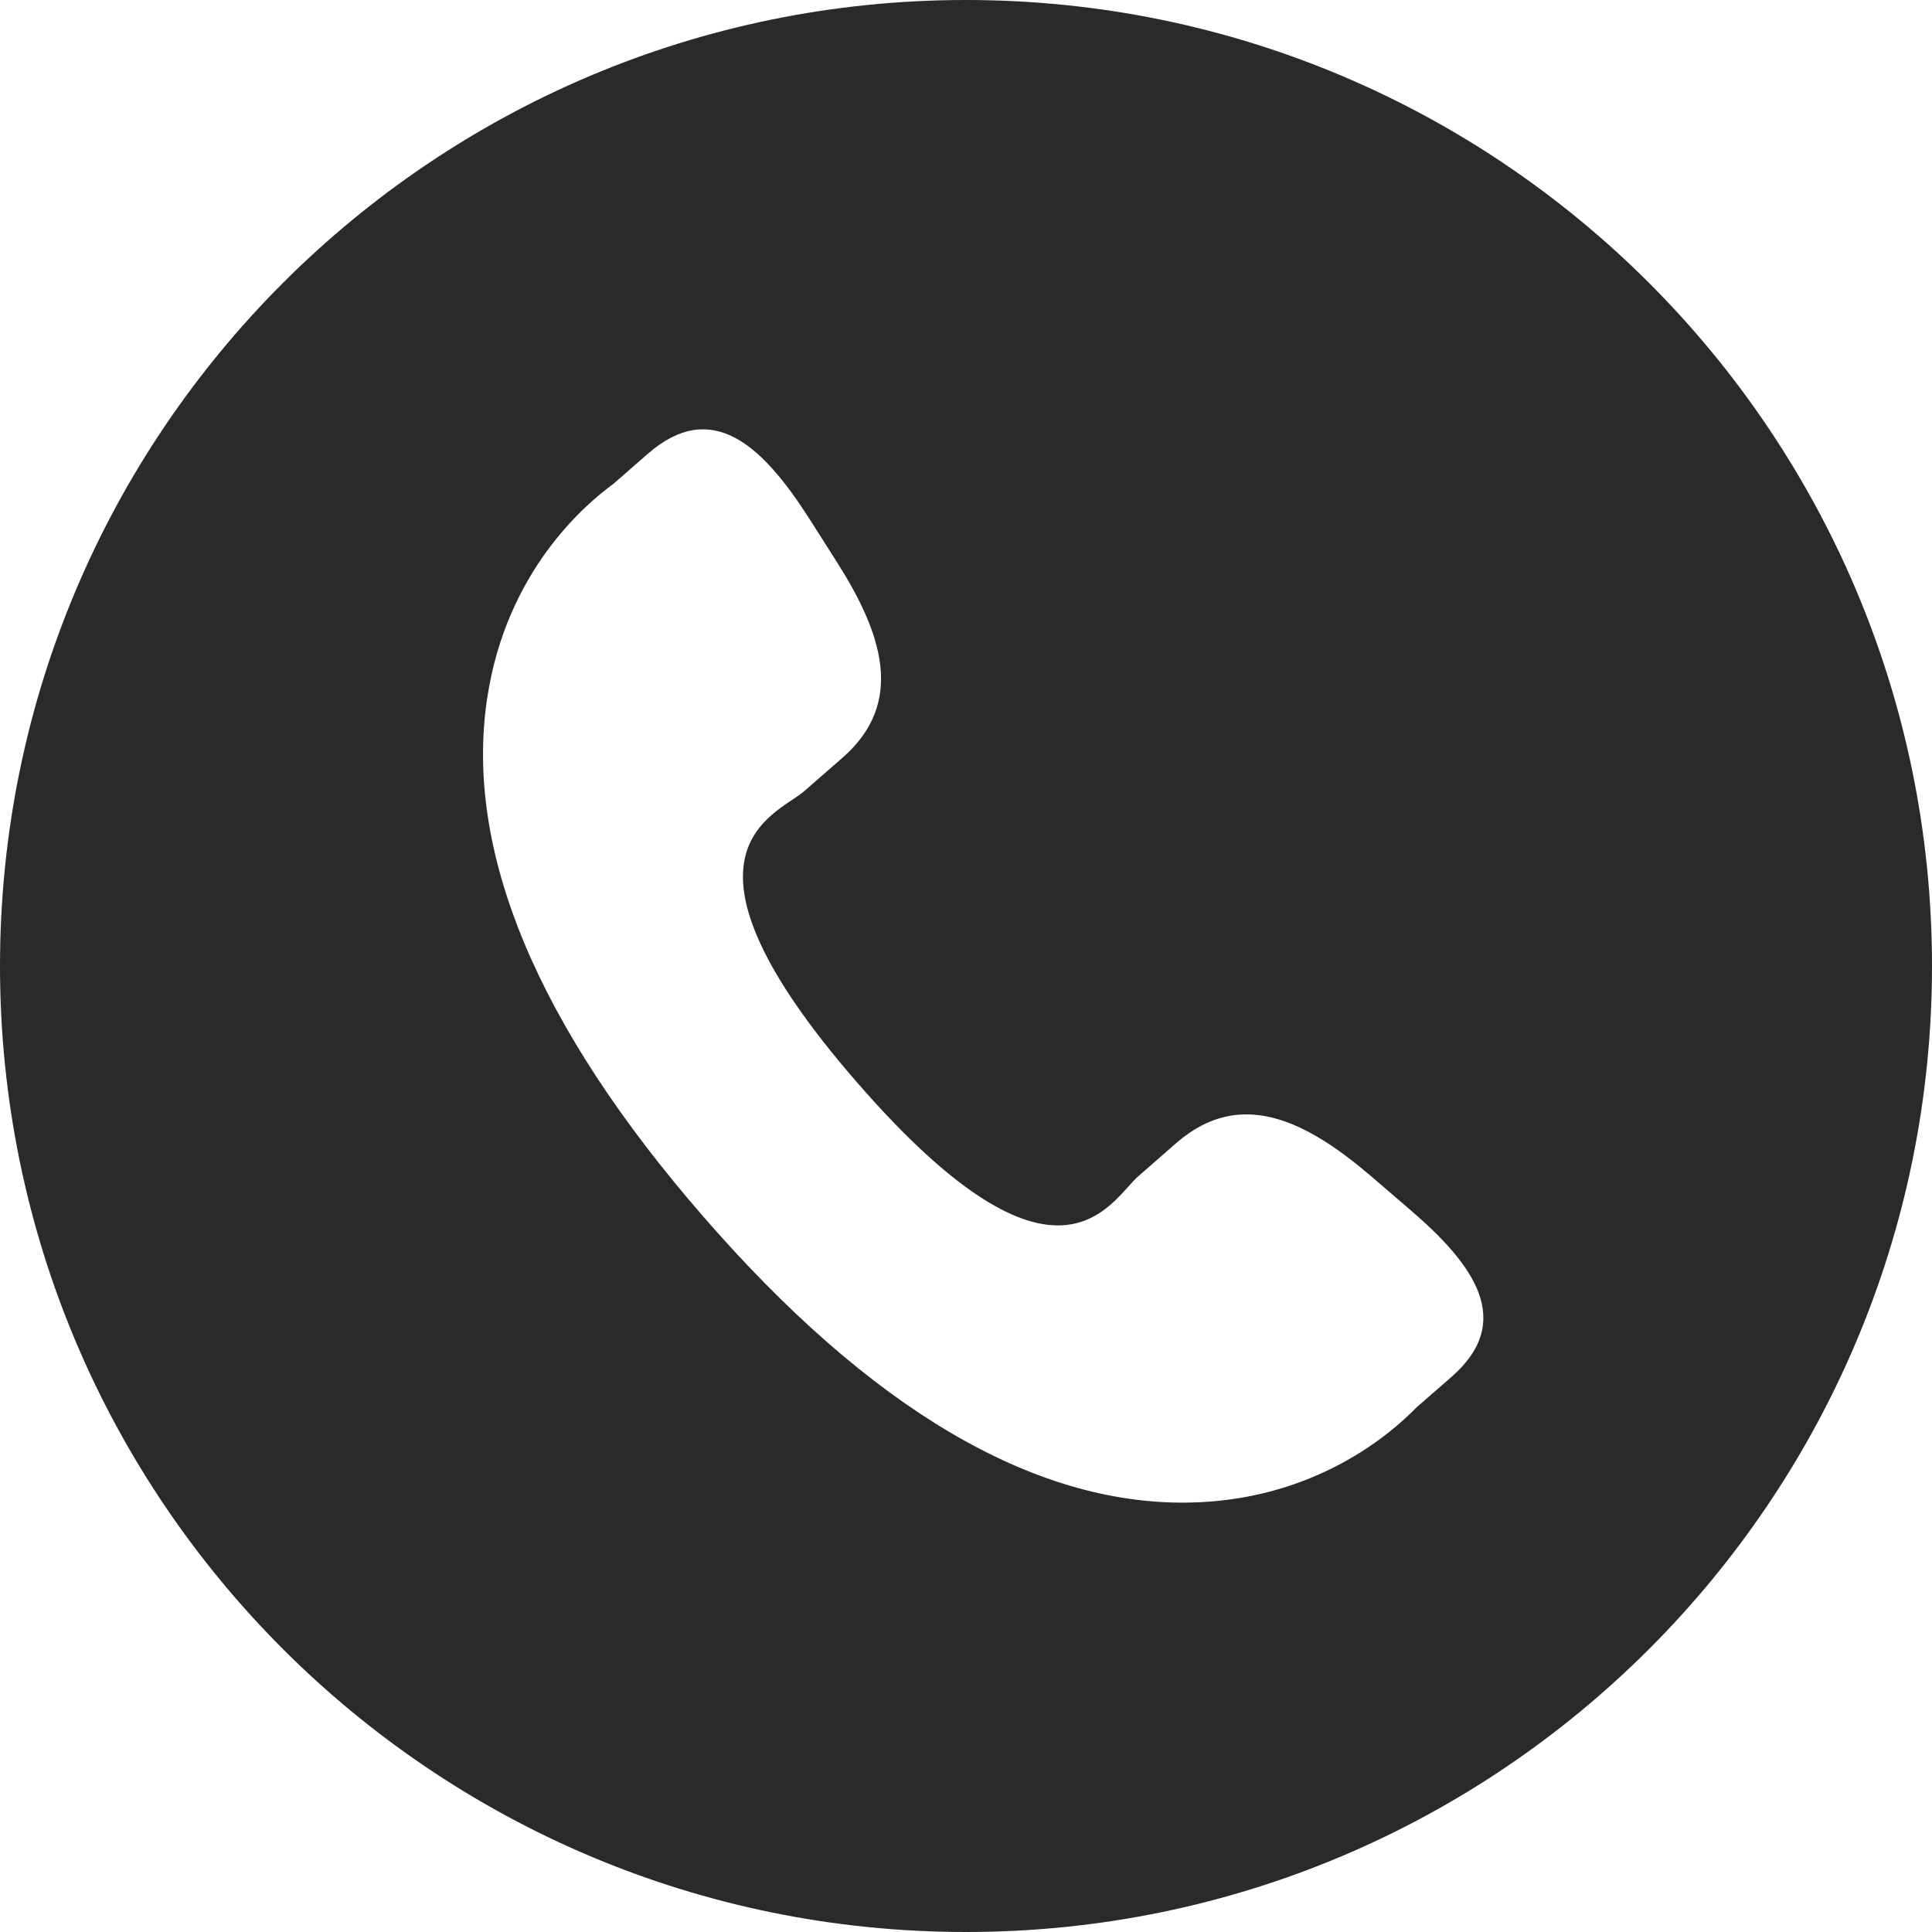
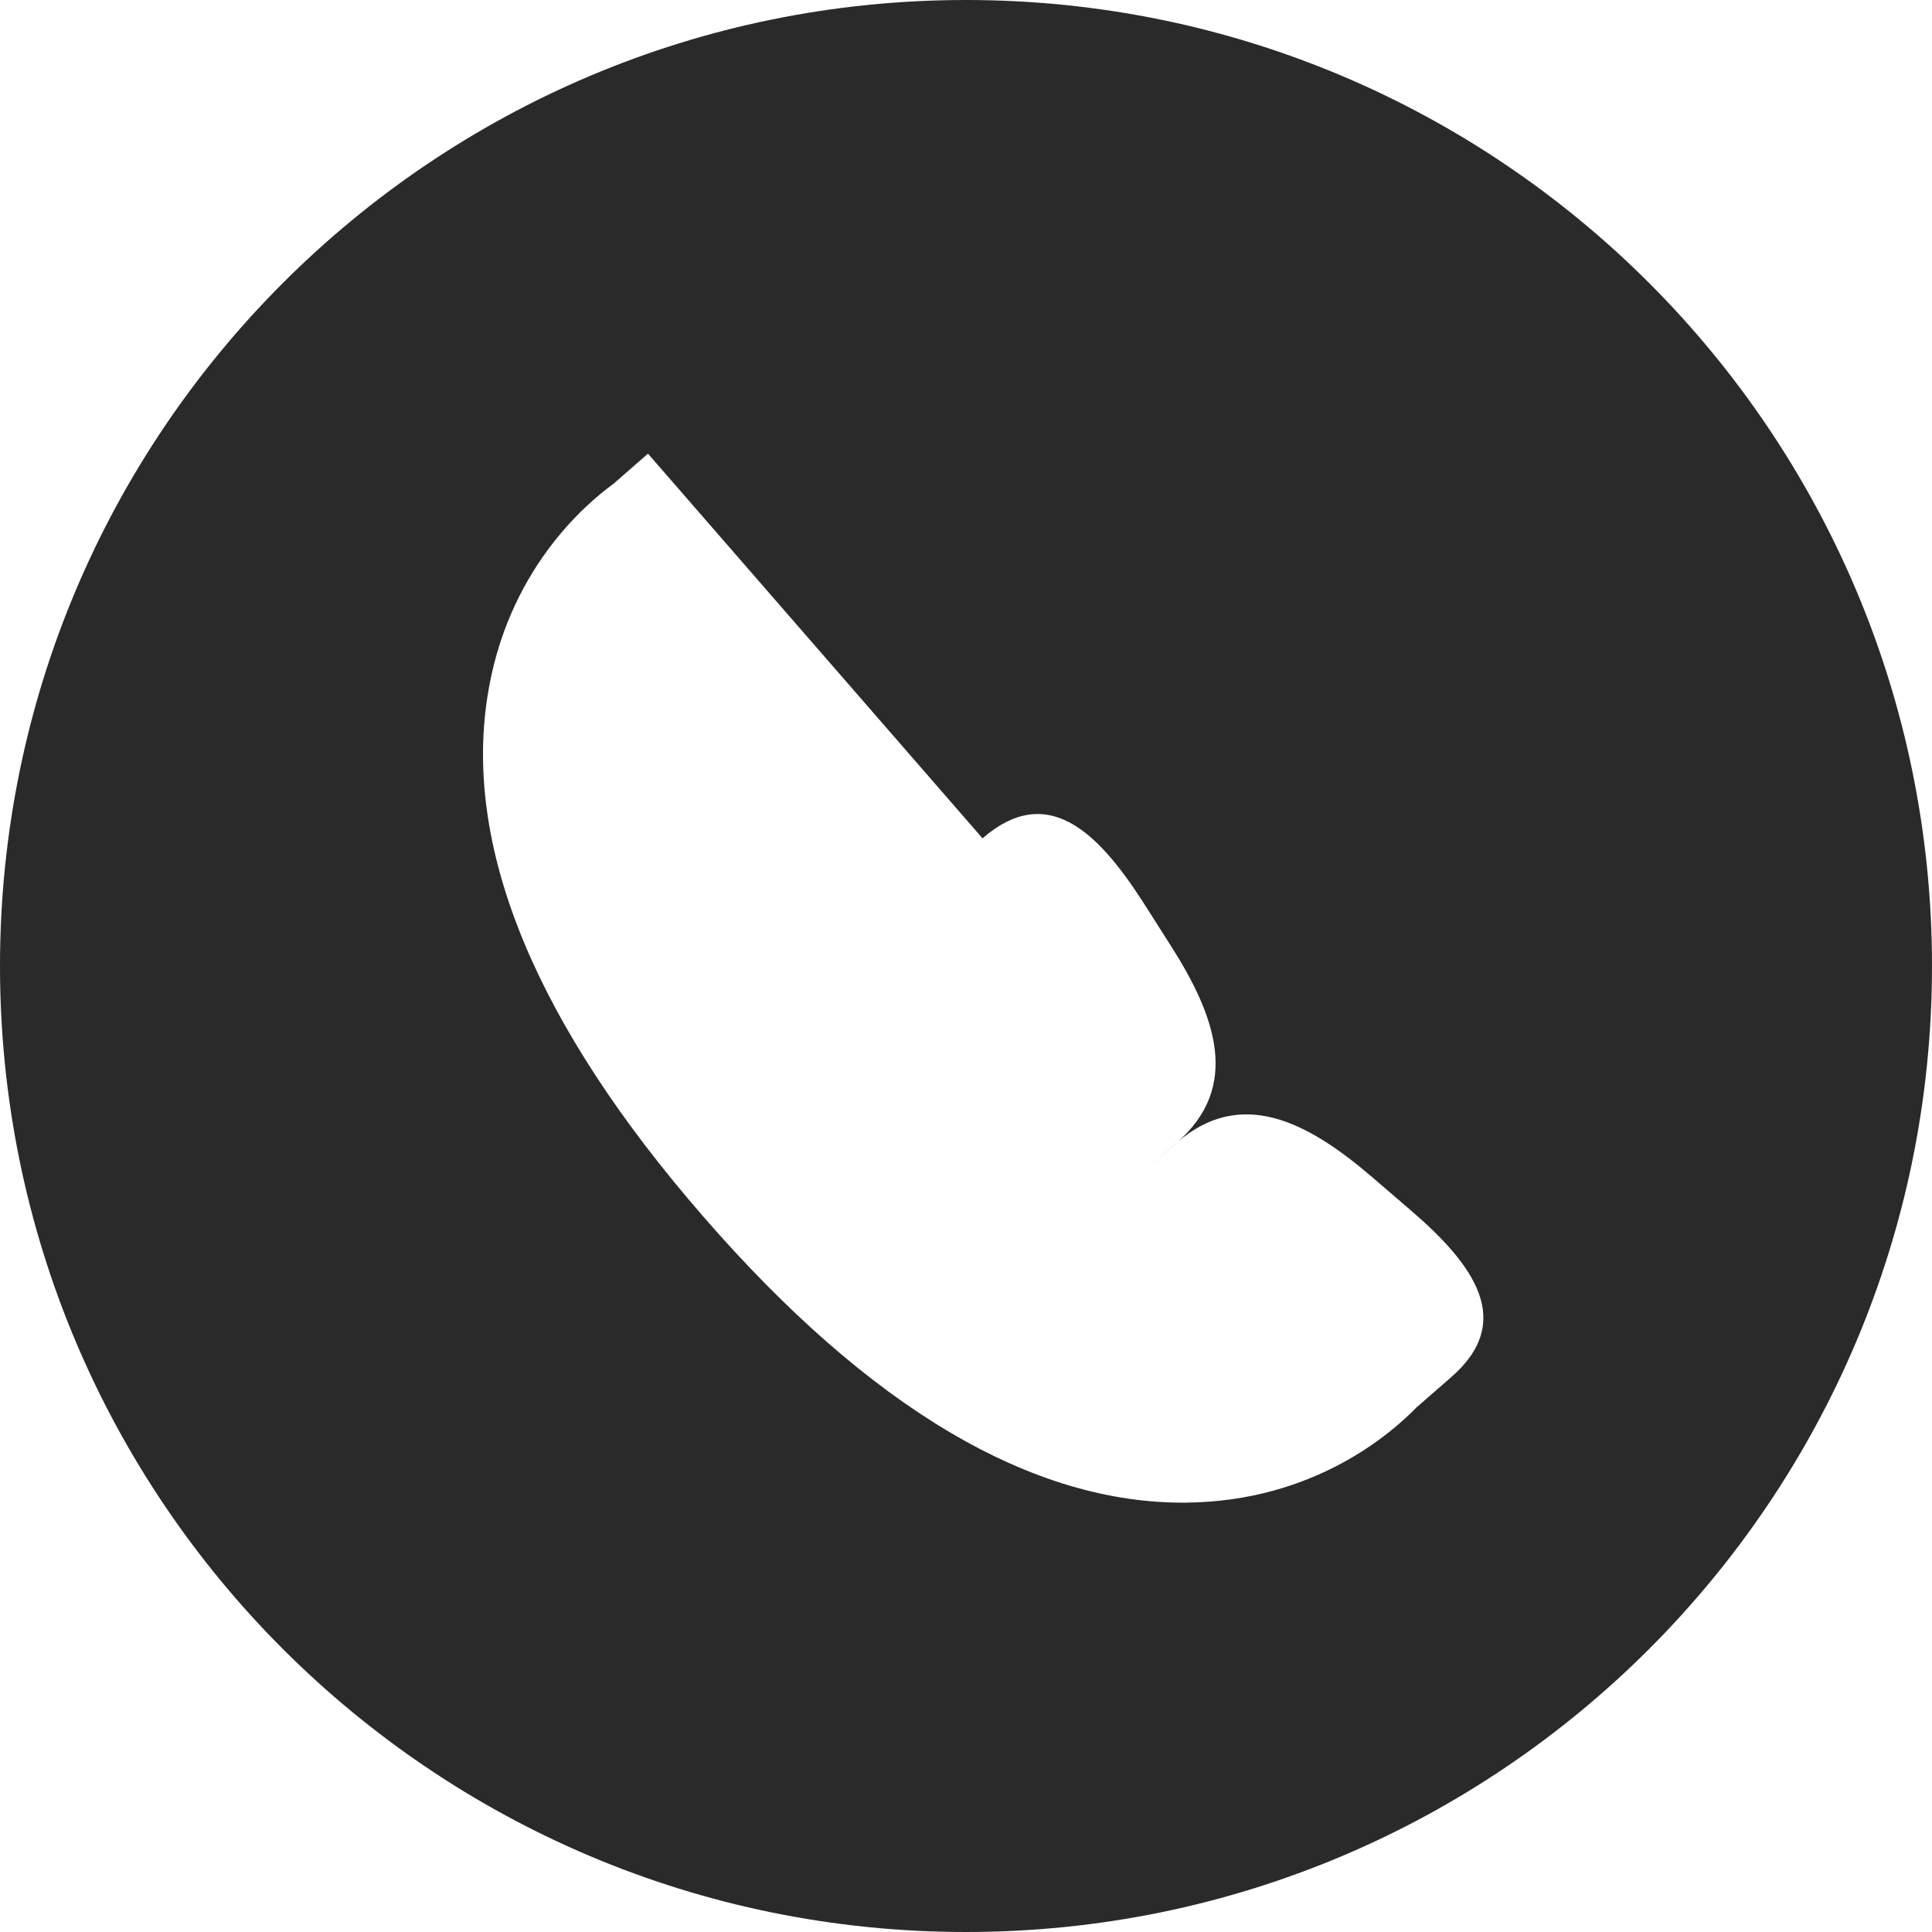
<svg xmlns="http://www.w3.org/2000/svg" width="36" height="36">
-   <path d="M18 0c9.941 0 18 8.059 18 18s-8.059 18-18 18S0 27.941 0 18 8.059 0 18 0zm-5.926 8.453l-.643.562c-.526.383-1.997 1.629-2.353 3.995-.43 2.84.924 6.091 4.027 9.659 3.099 3.569 6.132 5.362 9.006 5.33 2.388-.025 3.83-1.307 4.282-1.773l.645-.562c1.188-1.032.45-2.083-.759-3.119l-.727-.625c-1.208-1.033-2.434-1.659-3.627-.627l-.713.623c-.521.453-1.49 2.568-5.239-1.743-3.747-4.306-1.517-4.977-.995-5.425l.717-.625c1.187-1.034.739-2.336-.117-3.676l-.517-.812c-.86-1.337-1.797-2.215-2.987-1.182z" fill="#2A2A2A" fill-rule="evenodd" />
+   <path d="M18 0c9.941 0 18 8.059 18 18s-8.059 18-18 18S0 27.941 0 18 8.059 0 18 0zm-5.926 8.453l-.643.562c-.526.383-1.997 1.629-2.353 3.995-.43 2.84.924 6.091 4.027 9.659 3.099 3.569 6.132 5.362 9.006 5.33 2.388-.025 3.83-1.307 4.282-1.773l.645-.562c1.188-1.032.45-2.083-.759-3.119l-.727-.625c-1.208-1.033-2.434-1.659-3.627-.627l-.713.623l.717-.625c1.187-1.034.739-2.336-.117-3.676l-.517-.812c-.86-1.337-1.797-2.215-2.987-1.182z" fill="#2A2A2A" fill-rule="evenodd" />
</svg>